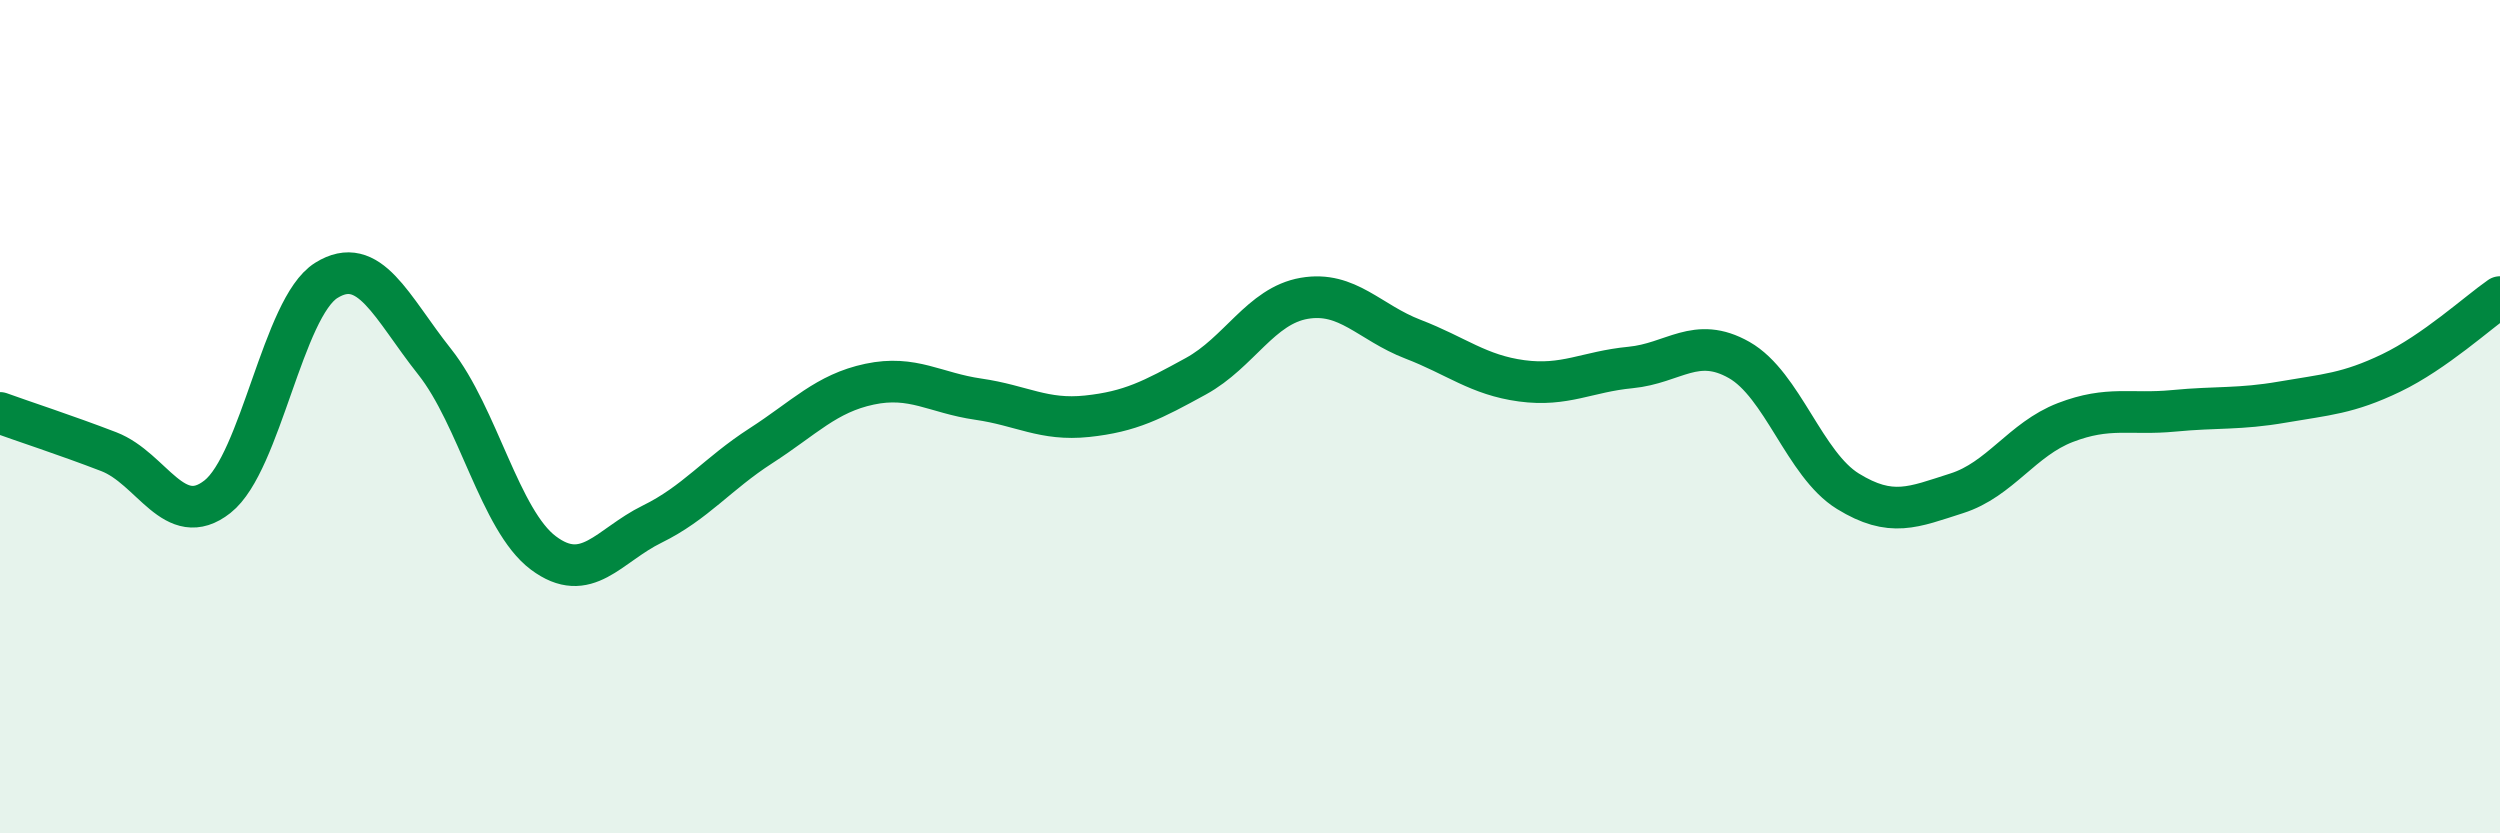
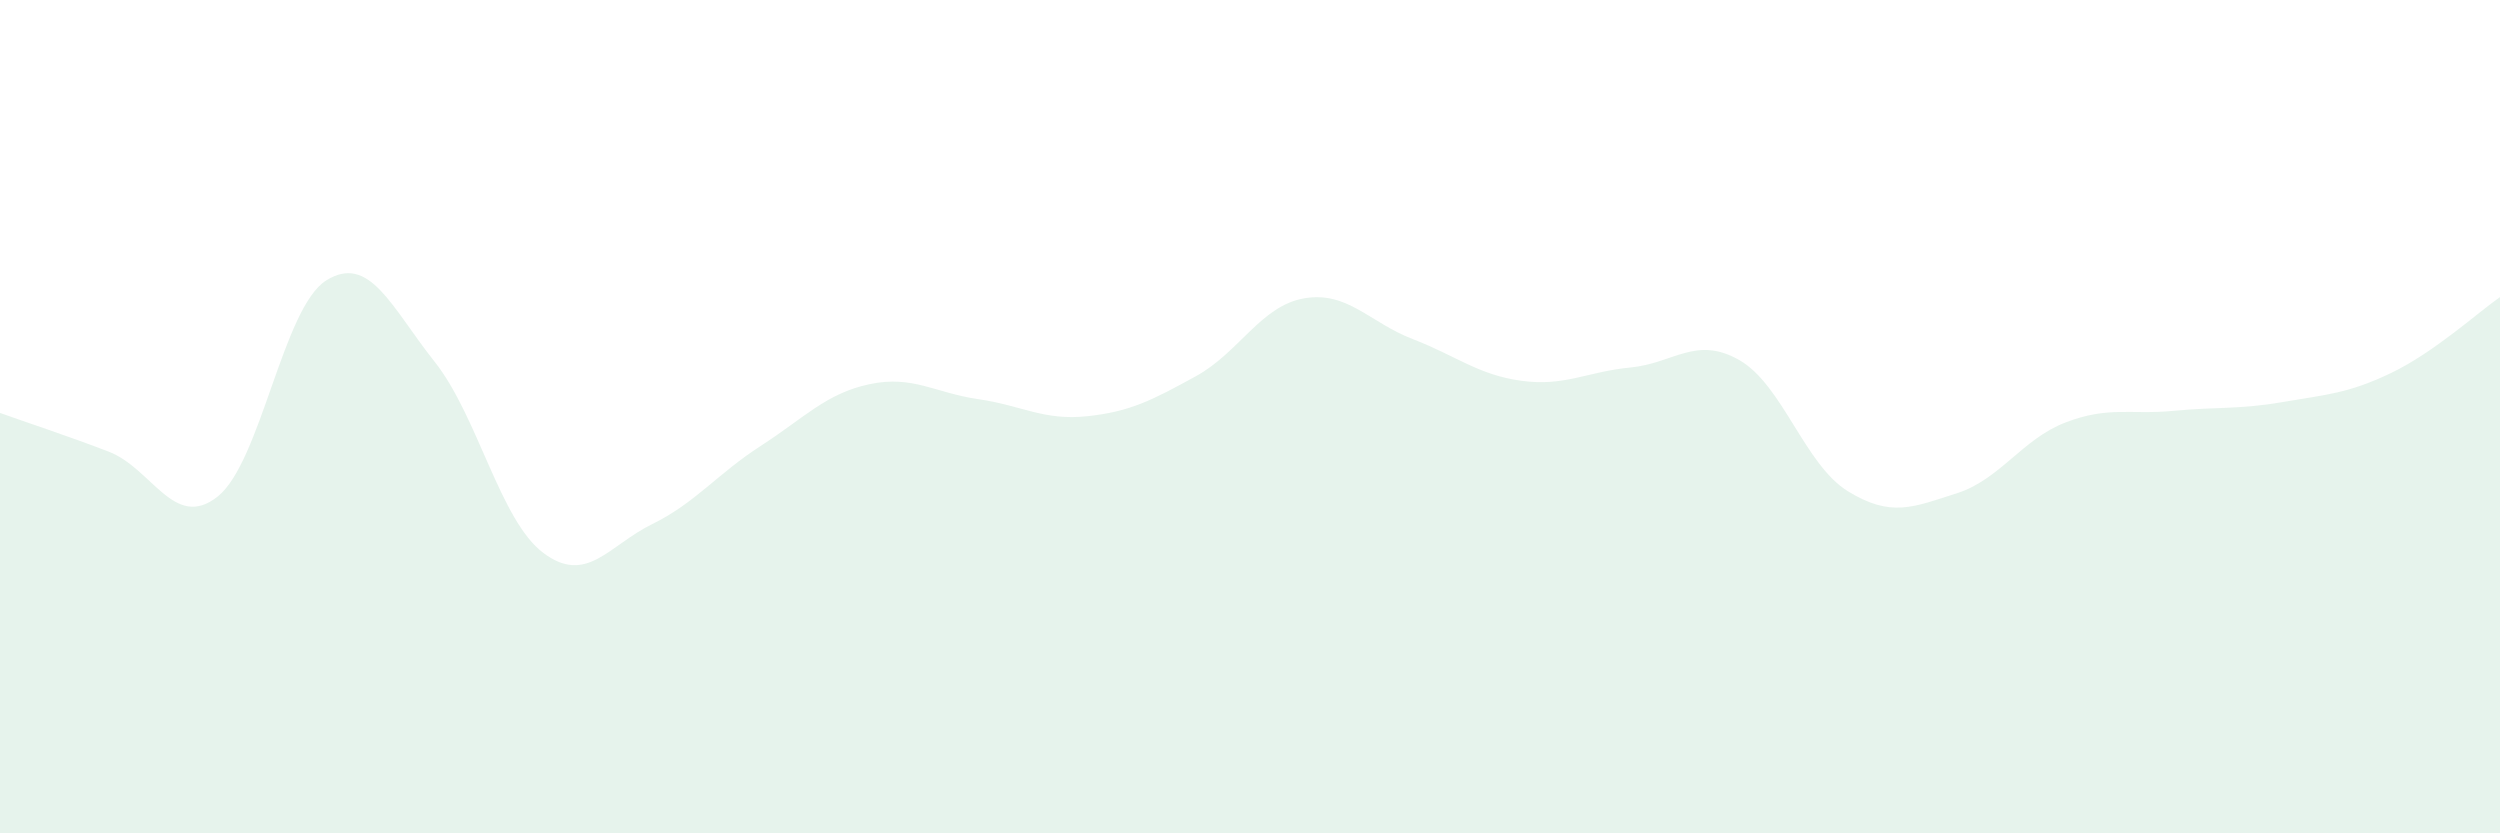
<svg xmlns="http://www.w3.org/2000/svg" width="60" height="20" viewBox="0 0 60 20">
  <path d="M 0,9.91 C 0.52,10.1 1.57,10.44 2.61,10.84 C 3.65,11.24 4.18,12.74 5.22,11.92 C 6.26,11.1 6.79,7.38 7.83,6.73 C 8.87,6.08 9.39,7.37 10.43,8.68 C 11.47,9.99 12,12.49 13.04,13.27 C 14.08,14.05 14.61,13.09 15.65,12.58 C 16.69,12.07 17.22,11.37 18.26,10.7 C 19.3,10.03 19.83,9.44 20.87,9.22 C 21.91,9 22.44,9.43 23.48,9.58 C 24.52,9.73 25.05,10.1 26.09,9.99 C 27.13,9.88 27.66,9.6 28.7,9.03 C 29.74,8.46 30.26,7.34 31.3,7.16 C 32.34,6.98 32.87,7.74 33.91,8.14 C 34.95,8.54 35.48,9 36.52,9.14 C 37.56,9.28 38.09,8.92 39.13,8.82 C 40.17,8.72 40.7,8.05 41.74,8.64 C 42.78,9.23 43.31,11.15 44.35,11.79 C 45.39,12.43 45.92,12.17 46.96,11.84 C 48,11.51 48.53,10.54 49.57,10.14 C 50.61,9.74 51.13,9.96 52.17,9.86 C 53.21,9.76 53.74,9.83 54.78,9.65 C 55.82,9.47 56.35,9.45 57.39,8.95 C 58.43,8.45 59.48,7.49 60,7.13L60 20L0 20Z" fill="#008740" opacity="0.1" stroke-linecap="round" stroke-linejoin="round" />
-   <path d="M 0,9.91 C 0.52,10.1 1.57,10.44 2.61,10.84 C 3.65,11.24 4.18,12.74 5.22,11.92 C 6.26,11.1 6.79,7.38 7.83,6.73 C 8.87,6.08 9.39,7.37 10.43,8.68 C 11.47,9.99 12,12.49 13.04,13.27 C 14.08,14.05 14.61,13.09 15.65,12.58 C 16.69,12.07 17.22,11.37 18.26,10.7 C 19.3,10.03 19.83,9.44 20.87,9.22 C 21.91,9 22.44,9.43 23.48,9.58 C 24.52,9.73 25.05,10.1 26.09,9.99 C 27.13,9.88 27.66,9.6 28.7,9.03 C 29.74,8.46 30.26,7.34 31.3,7.16 C 32.34,6.98 32.87,7.74 33.91,8.14 C 34.95,8.54 35.48,9 36.52,9.14 C 37.56,9.28 38.09,8.92 39.13,8.82 C 40.17,8.72 40.7,8.05 41.74,8.64 C 42.78,9.23 43.31,11.15 44.35,11.79 C 45.39,12.43 45.92,12.17 46.96,11.84 C 48,11.51 48.53,10.54 49.57,10.14 C 50.61,9.74 51.13,9.96 52.17,9.86 C 53.21,9.76 53.74,9.83 54.78,9.65 C 55.82,9.47 56.35,9.45 57.39,8.95 C 58.43,8.45 59.48,7.49 60,7.13" stroke="#008740" stroke-width="1" fill="none" stroke-linecap="round" stroke-linejoin="round" />
</svg>